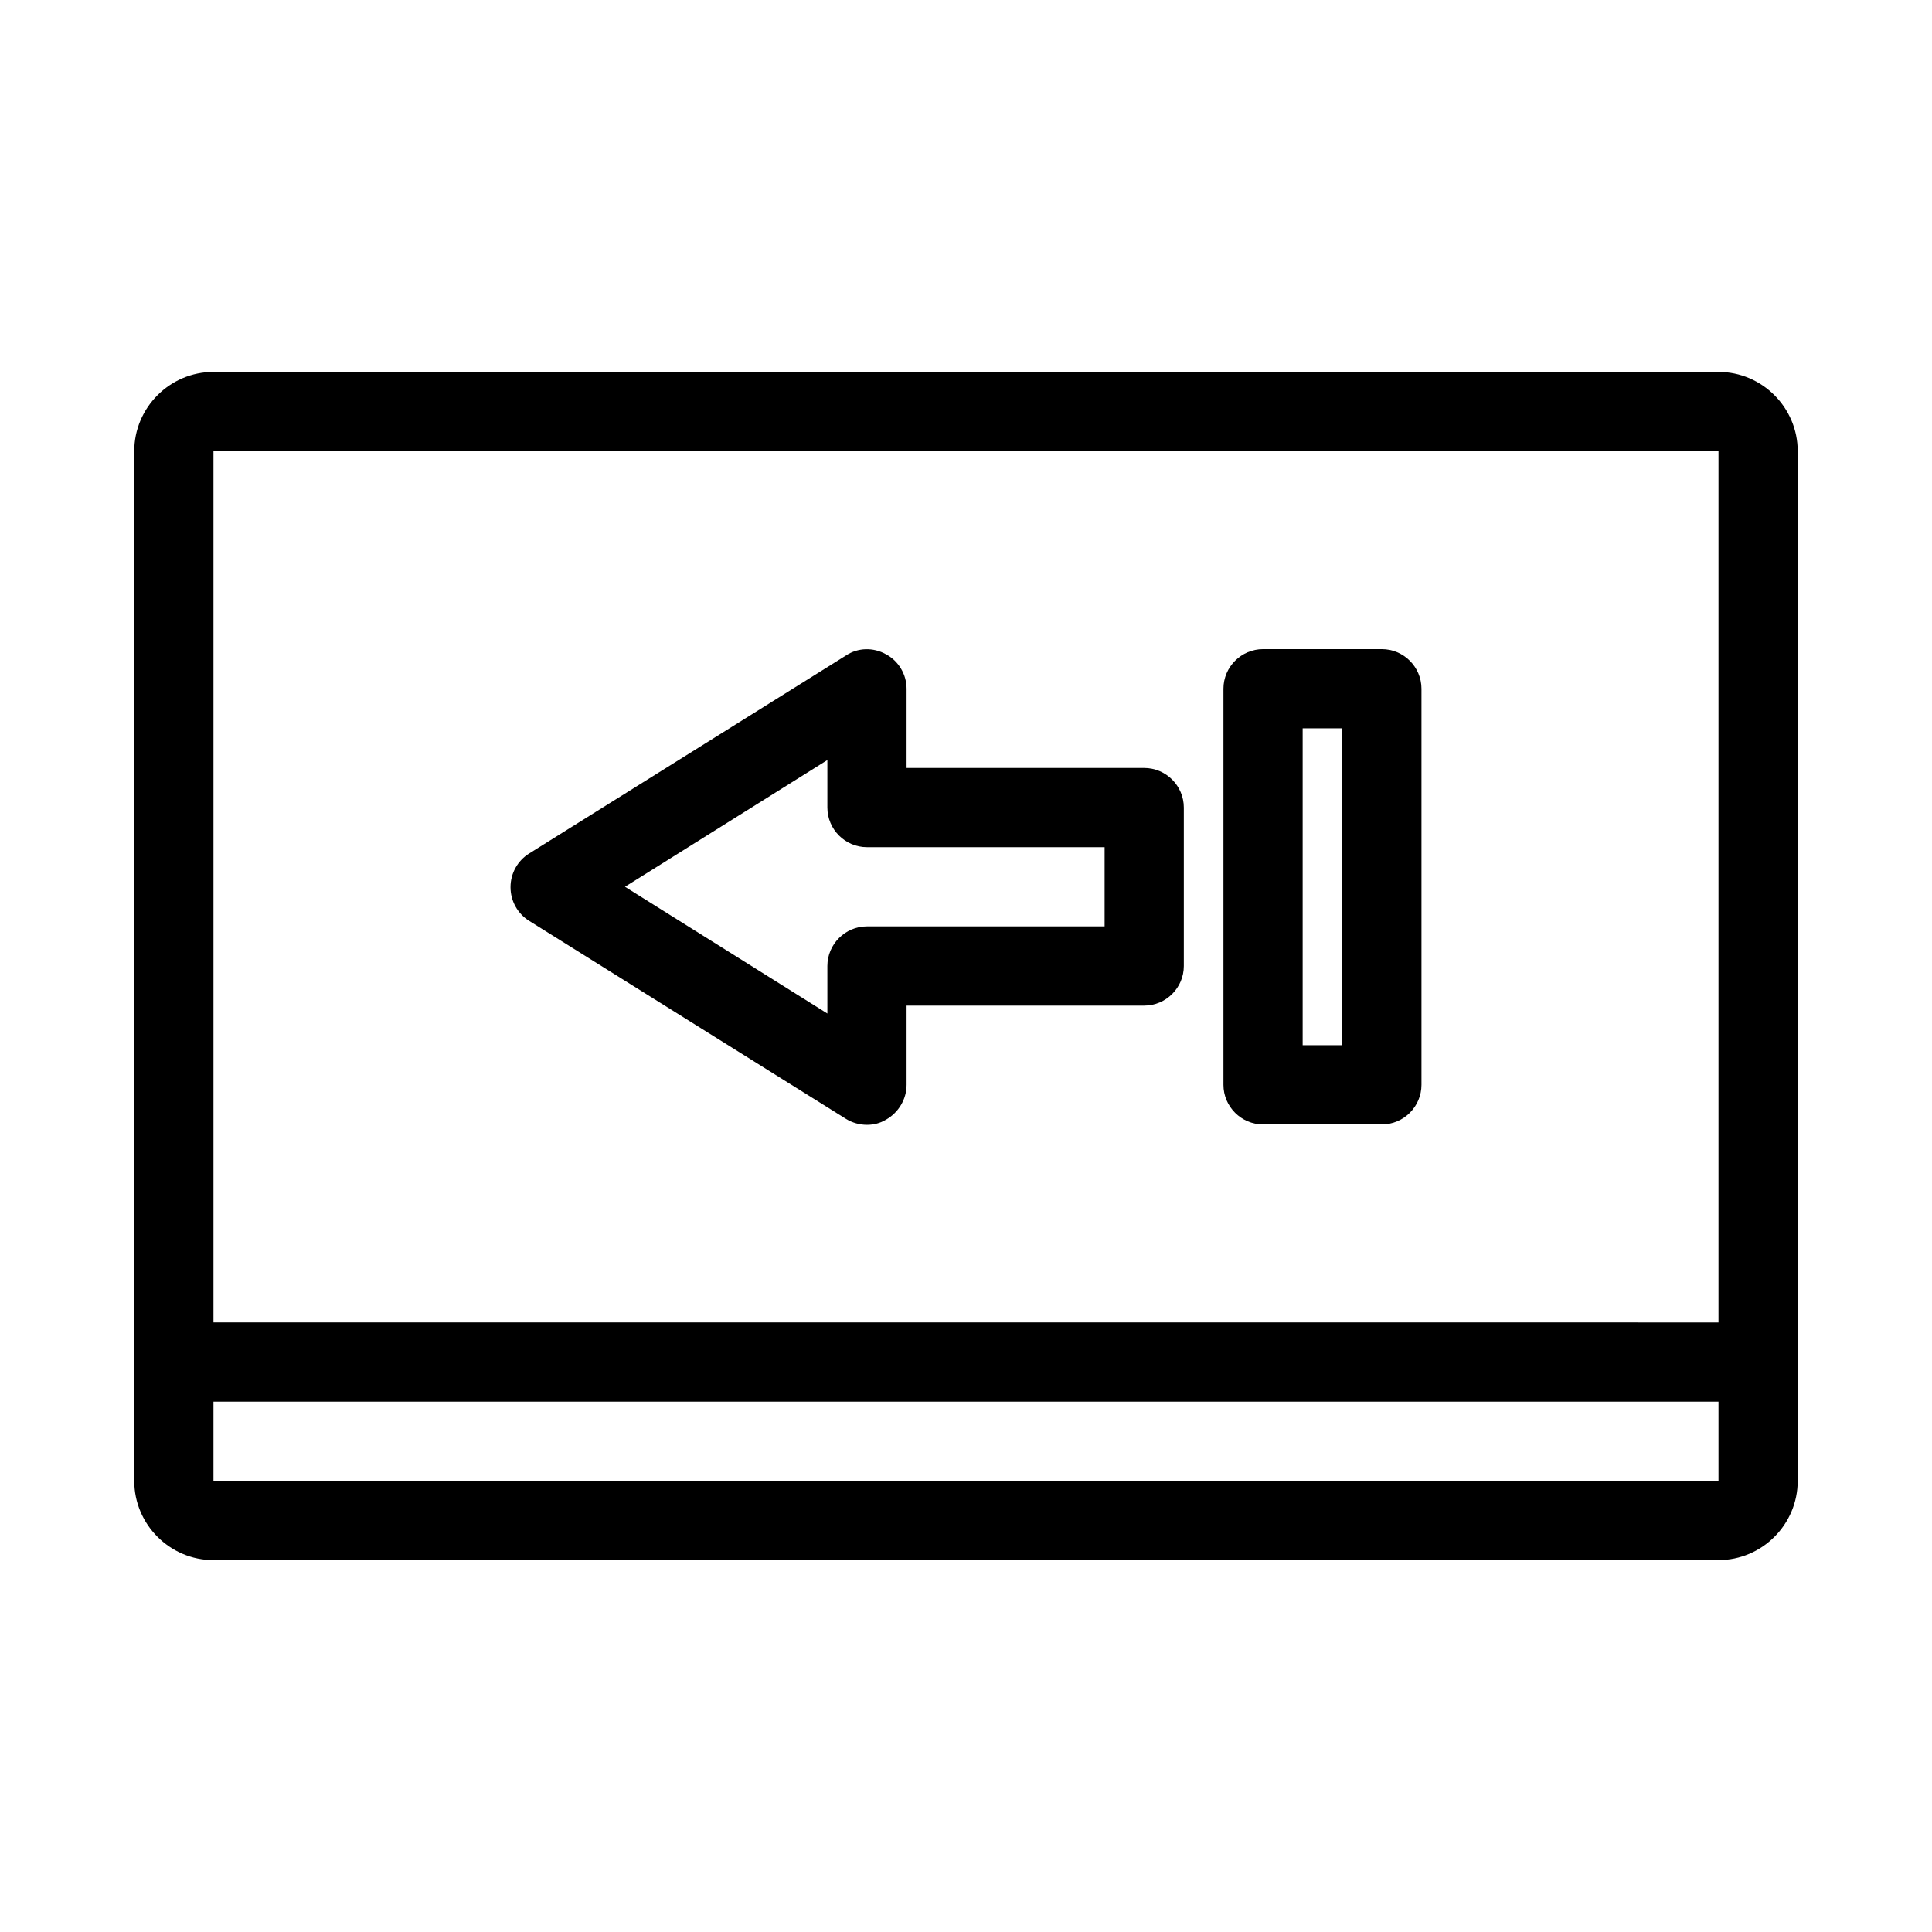
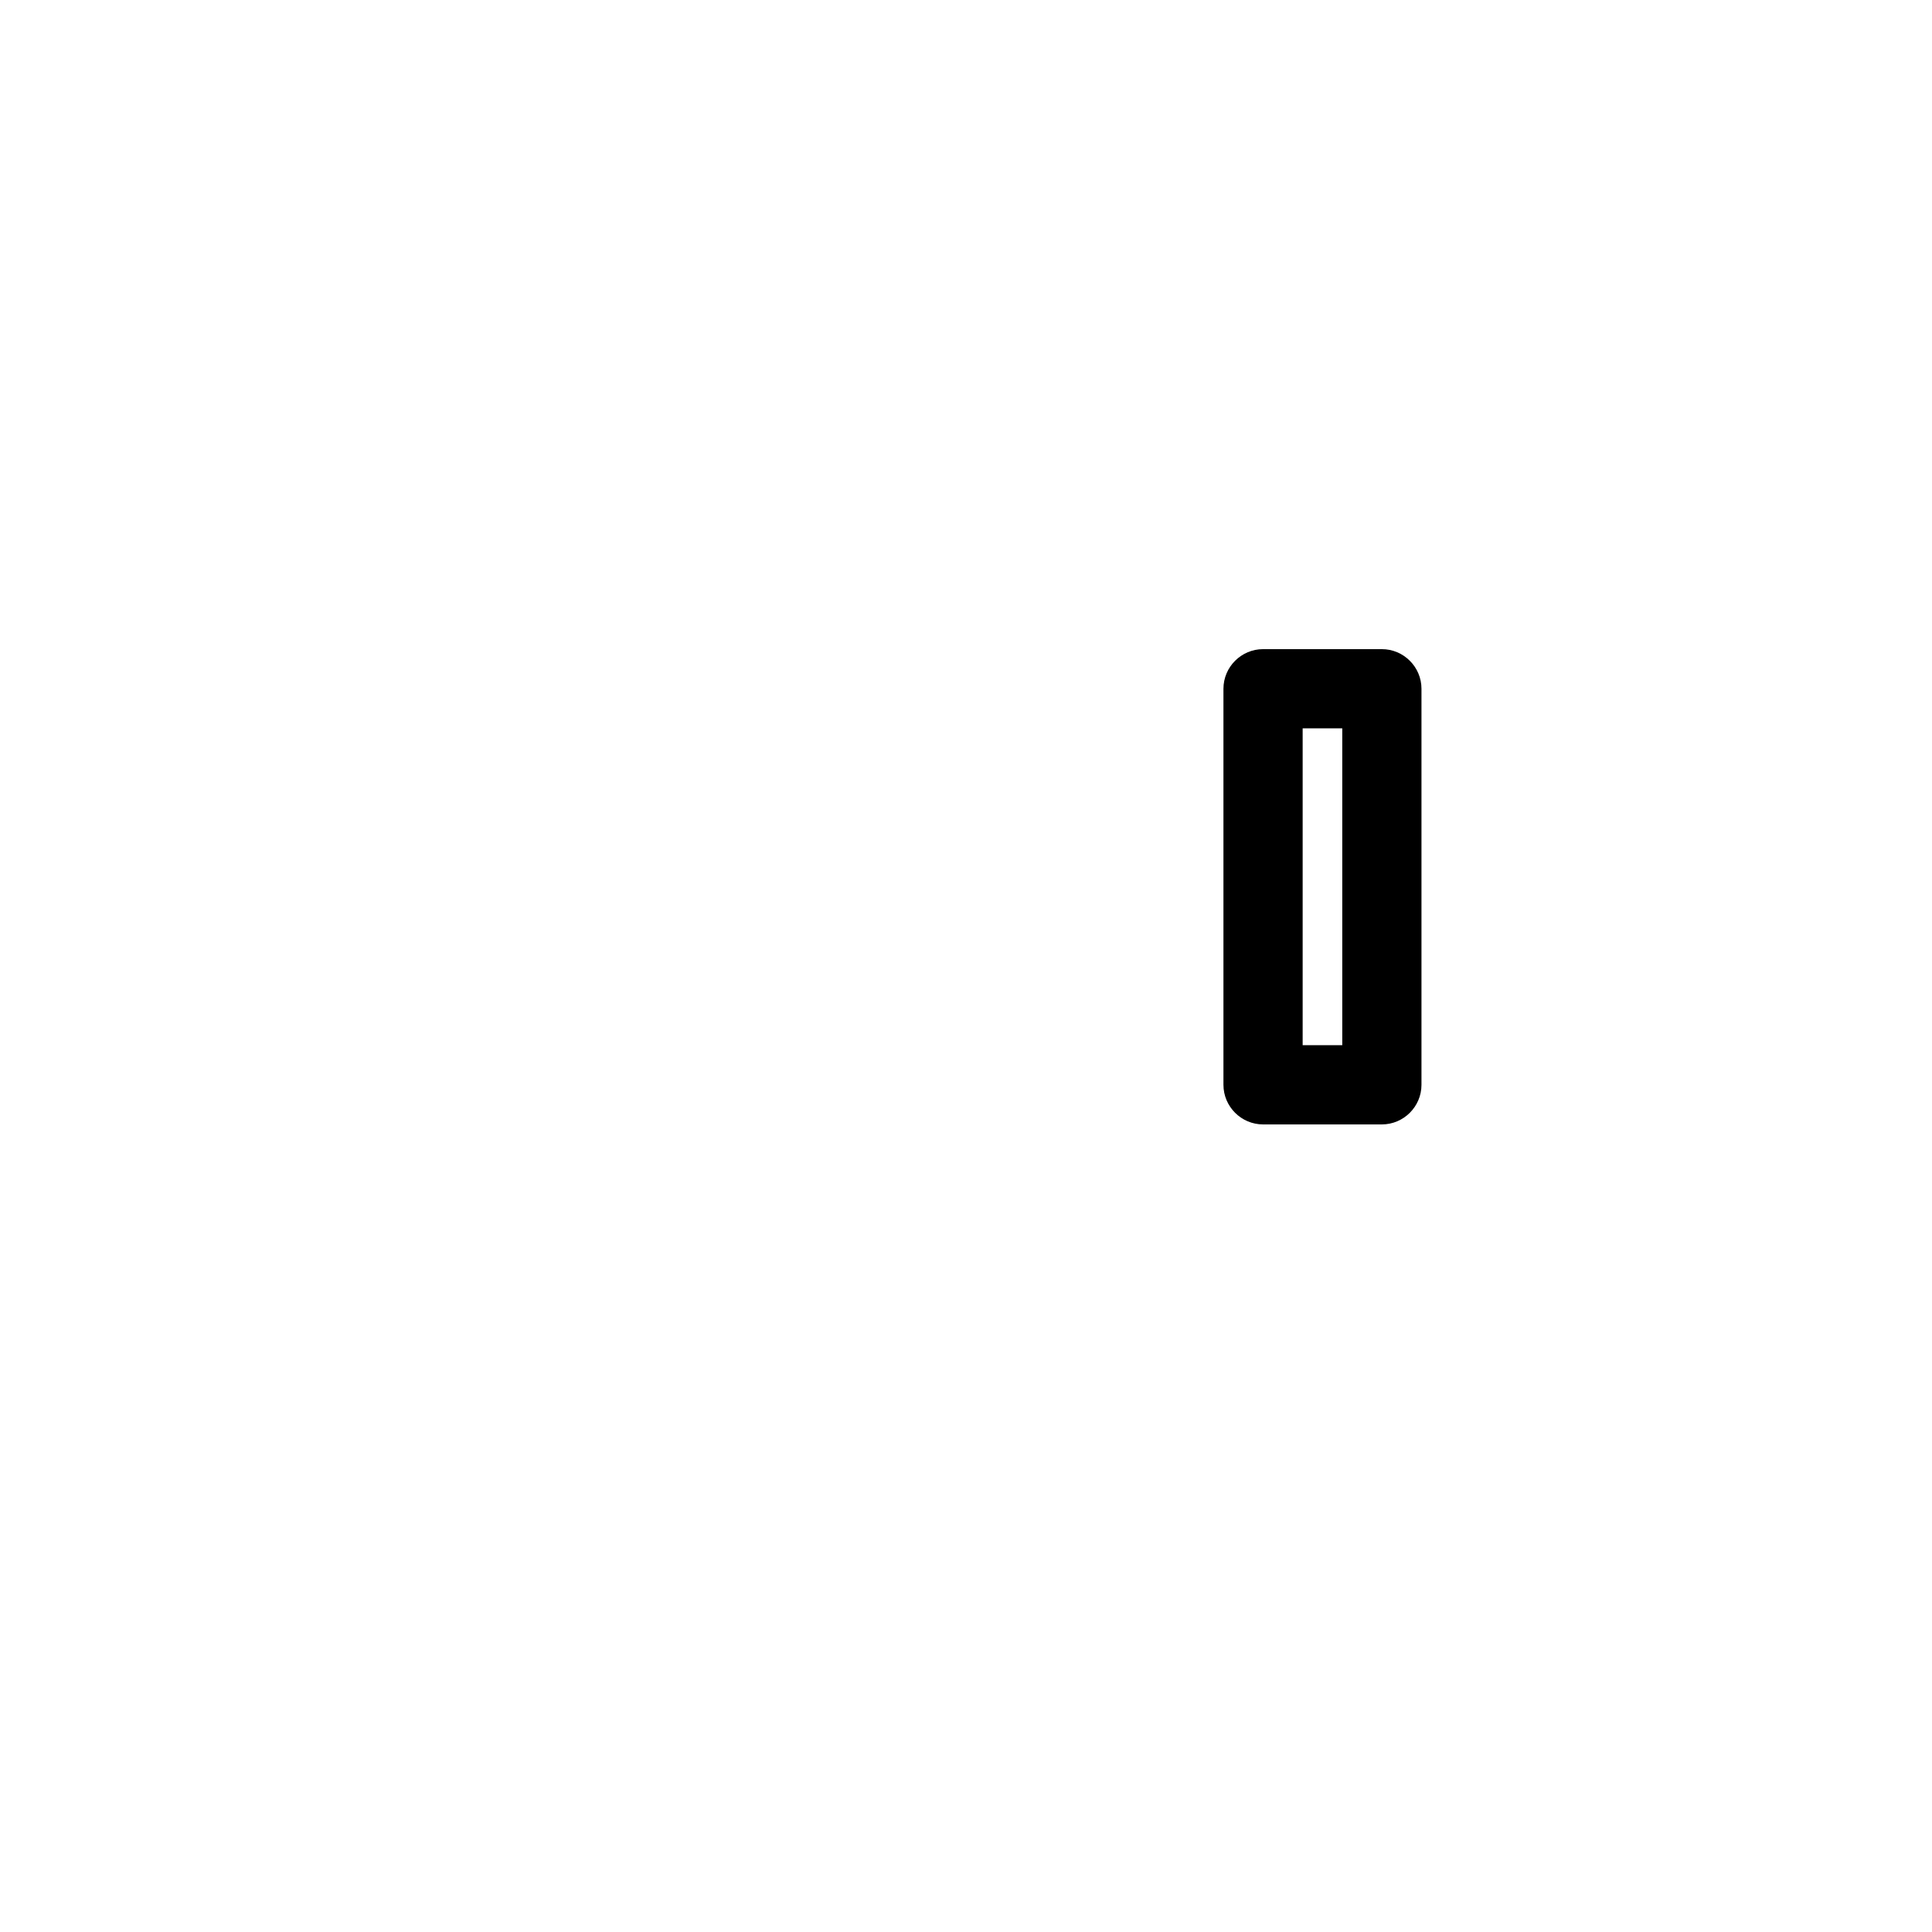
<svg xmlns="http://www.w3.org/2000/svg" fill="#000000" width="800px" height="800px" version="1.1" viewBox="144 144 512 512">
  <g>
-     <path d="m200.57 557.44h398.85c11.547 0 20.992-9.445 20.992-20.992v-272.89c0-11.547-9.445-20.992-20.992-20.992h-398.85c-11.547 0-20.992 9.445-20.992 20.992v272.9c0 11.543 9.445 20.988 20.992 20.988zm0-293.89h398.85v230.91l-398.85-0.004zm0 251.9h398.85v20.992h-398.85z" />
-     <path d="m447.23 347.52h-62.977v-20.992c0-3.777-2.098-7.348-5.457-9.133-3.359-1.891-7.453-1.785-10.602 0.316l-83.969 52.48c-3.043 1.891-4.934 5.246-4.934 8.922 0 3.672 1.891 7.031 4.934 8.922l83.969 52.48c1.68 1.051 3.672 1.574 5.562 1.574 1.785 0 3.465-0.418 5.039-1.363 3.359-1.895 5.457-5.461 5.457-9.238v-20.992h62.977c5.773 0 10.496-4.723 10.496-10.496v-41.984c0-5.773-4.723-10.496-10.496-10.496zm-10.496 41.984h-62.977c-5.773 0-10.496 4.723-10.496 10.496v12.594l-53.633-33.586 53.633-33.586v12.594c0 5.773 4.723 10.496 10.496 10.496h62.977z" />
    <path d="m510.21 316.03h-31.488c-5.773 0-10.496 4.723-10.496 10.496v104.96c0 5.773 4.723 10.496 10.496 10.496h31.488c5.773 0 10.496-4.723 10.496-10.496v-104.96c0-5.773-4.723-10.496-10.496-10.496zm-10.496 104.96h-10.496v-83.969h10.496z" />
  </g>
</svg>